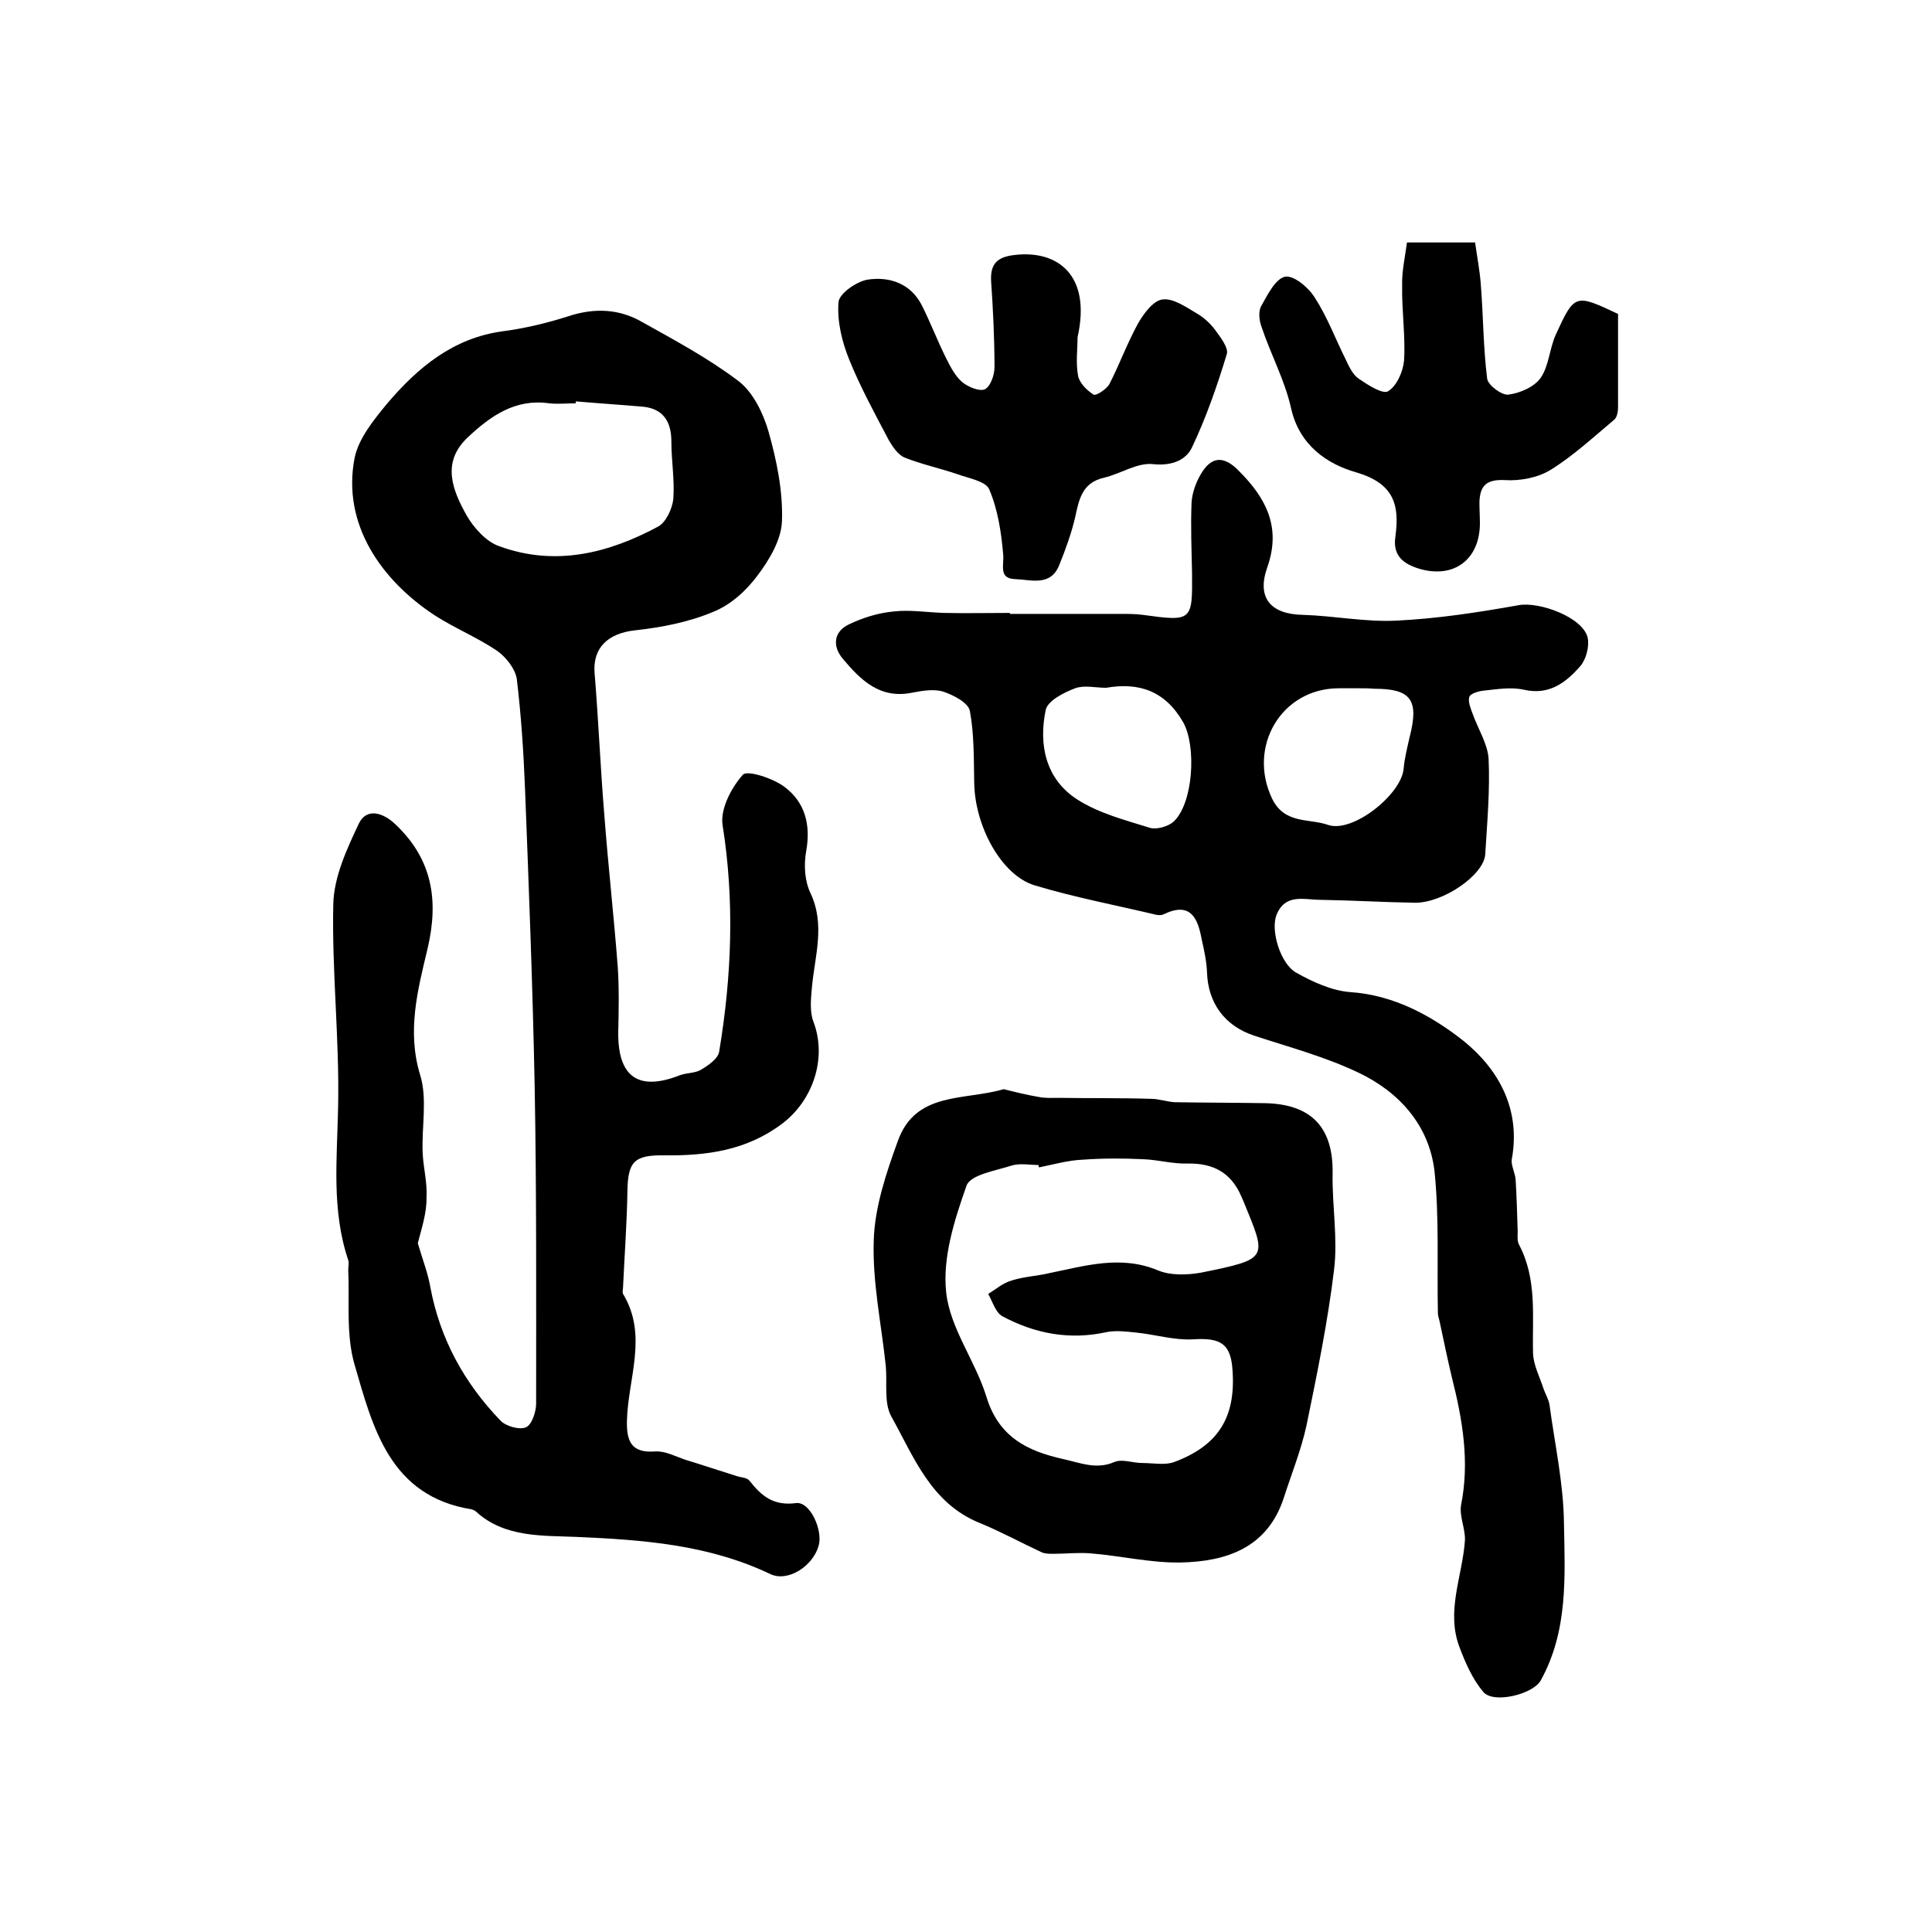
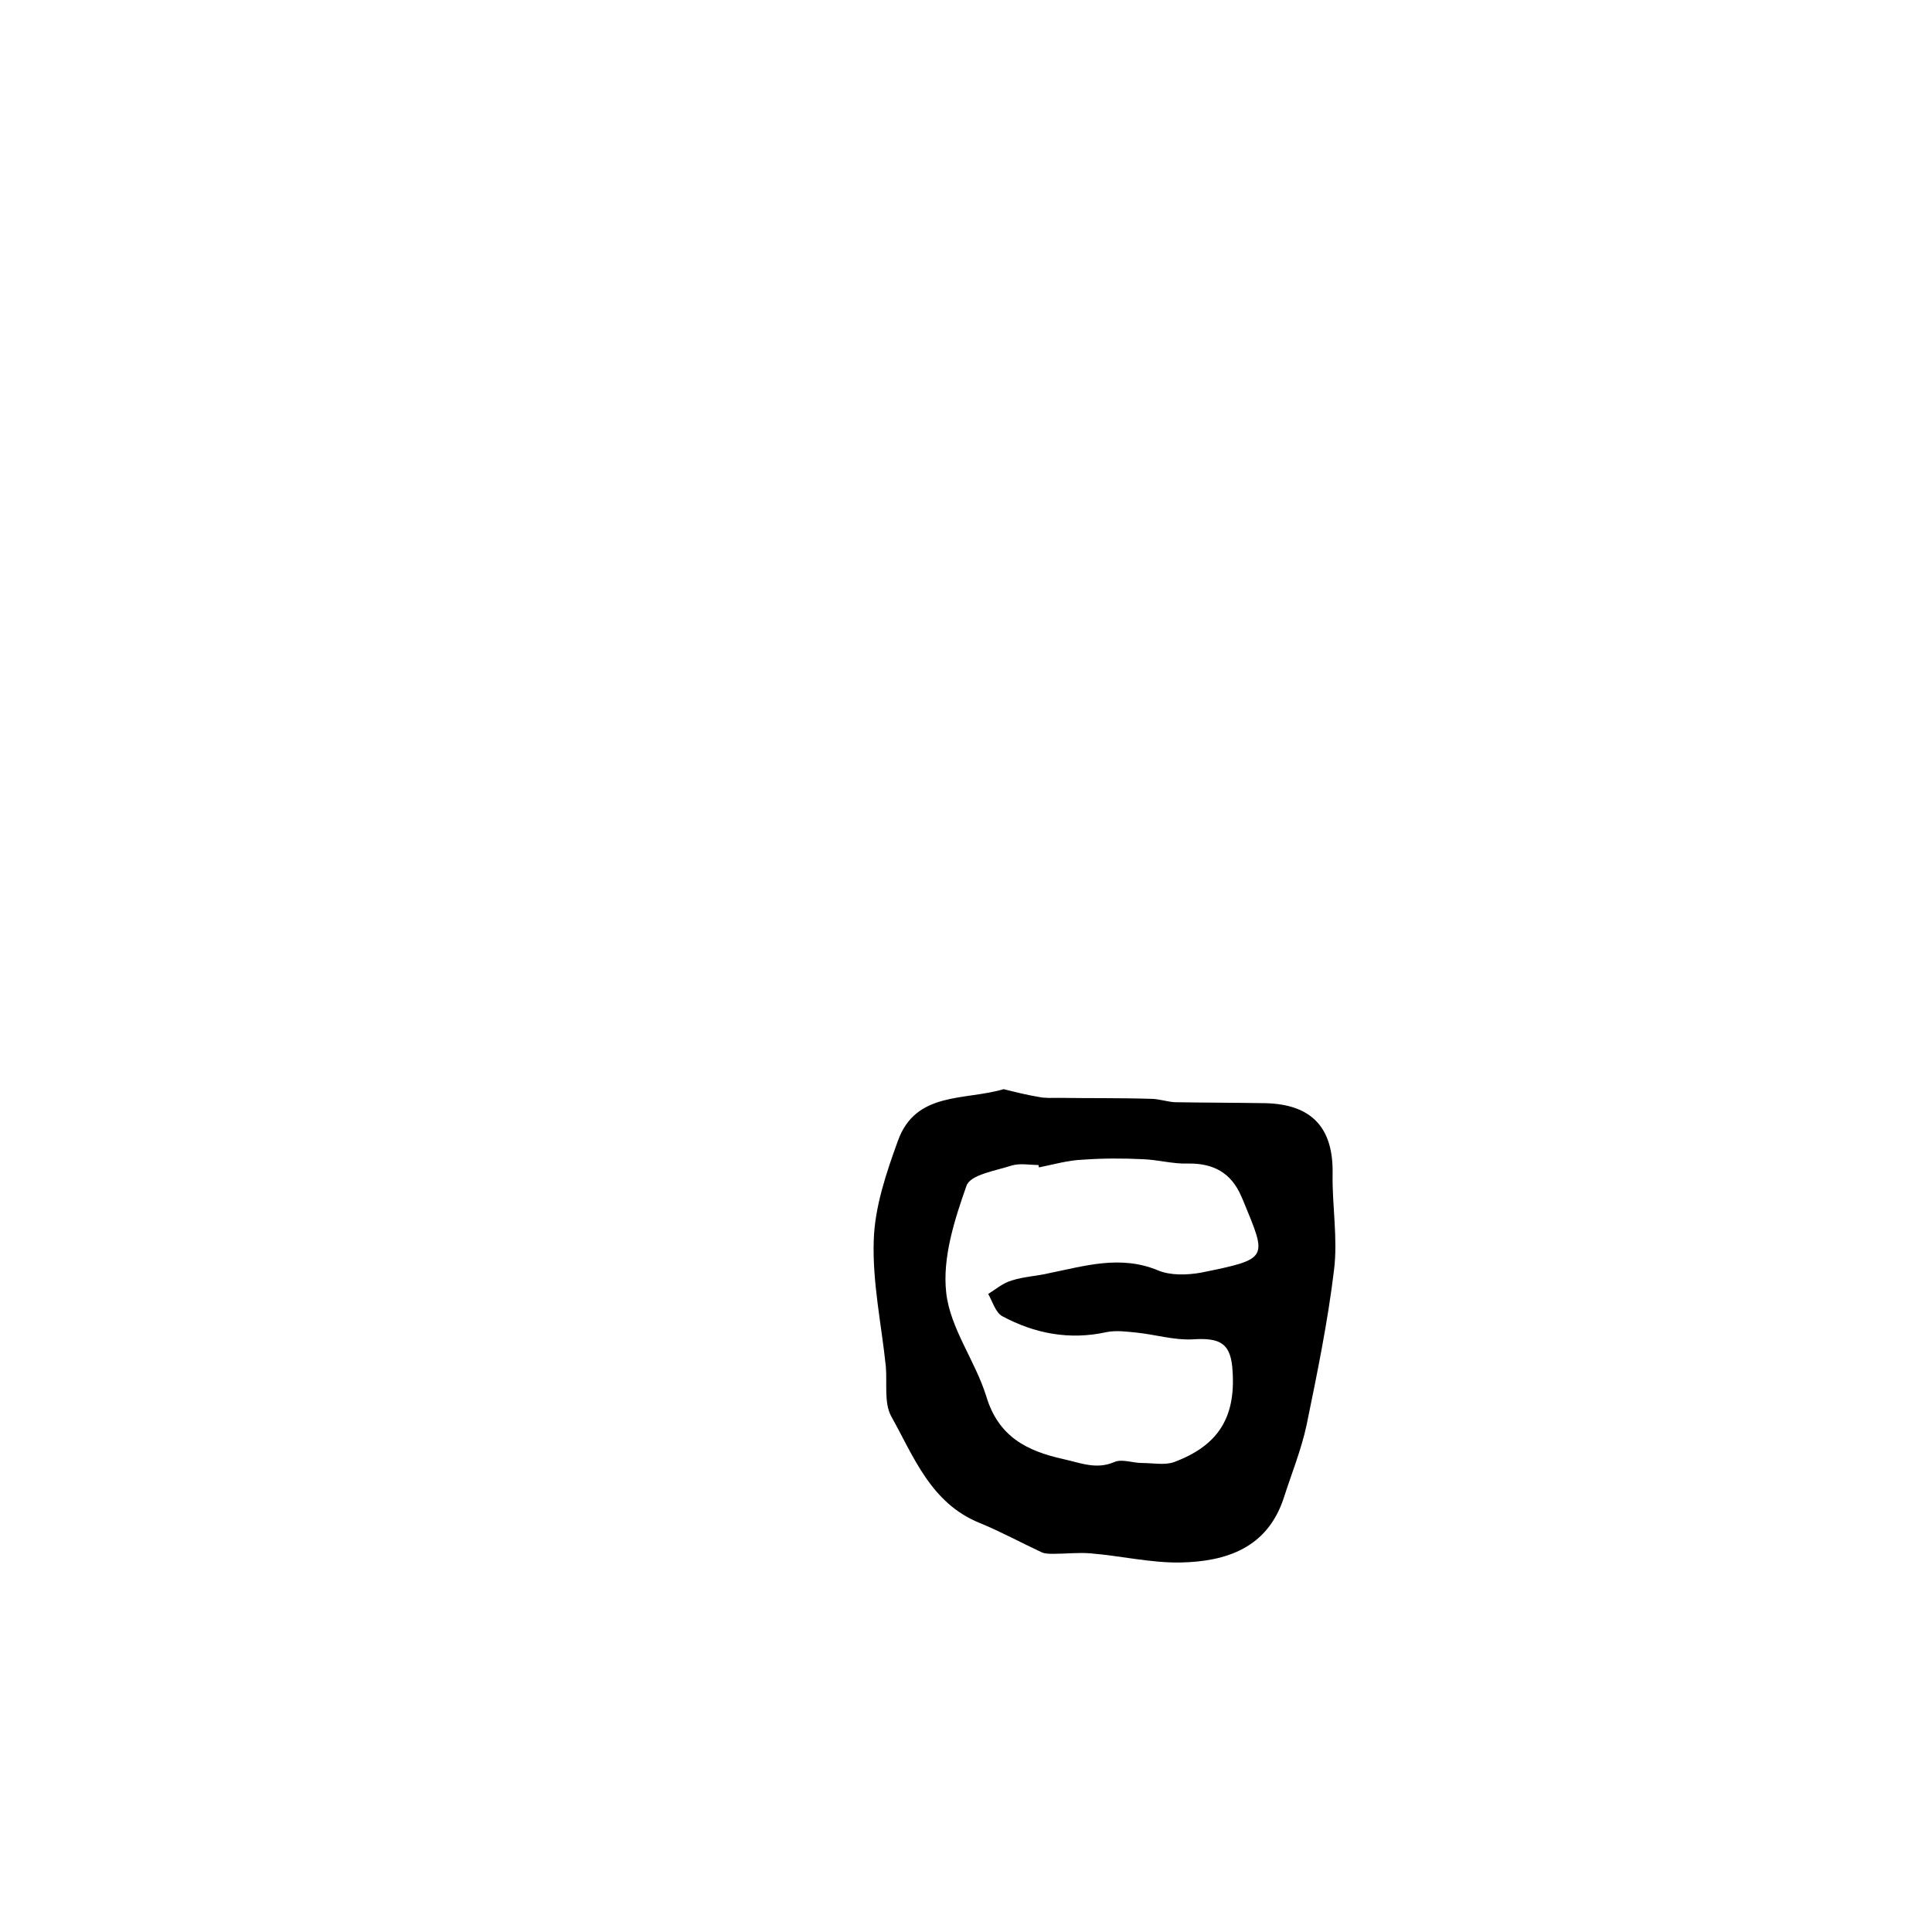
<svg xmlns="http://www.w3.org/2000/svg" version="1.1" id="图层_1" x="0px" y="0px" viewBox="0 0 400 400" style="enable-background:new 0 0 400 400;" xml:space="preserve">
  <style type="text/css">
	.st0{fill:#FFFFFF;}
</style>
  <g>
-     <path d="M86.5,257.4c1,3.4,2.1,6.2,2.6,9.1c2,10.7,7,19.8,14.5,27.6c1.1,1.2,4,2,5.3,1.4c1.2-0.5,2.1-3.2,2.1-4.9   c0-21.8,0.1-43.7-0.3-65.5c-0.4-20.6-1.2-41.2-2-61.8c-0.3-7.6-0.8-15.2-1.7-22.7c-0.3-2.1-2.2-4.5-4-5.8c-4.1-2.8-8.8-4.7-13-7.4   c-11.1-7.3-19.2-18.9-16.6-32.5c0.8-4.1,4-8,6.8-11.4C86.5,76.1,93.8,70,104,68.6c4.6-0.6,9.2-1.7,13.6-3.1   c5.4-1.8,10.6-1.6,15.4,1.2c6.8,3.8,13.7,7.5,19.9,12.2c3,2.3,5.1,6.6,6.2,10.4c1.7,6,3,12.3,2.8,18.5c-0.1,3.9-2.6,8.1-5.1,11.4   c-2.3,3.1-5.6,6.1-9.2,7.5c-5,2.1-10.6,3.2-16.1,3.8c-5.6,0.6-8.8,3.6-8.4,8.8c0.8,9.7,1.2,19.5,2,29.2c0.8,10.6,2,21.2,2.8,31.7   c0.3,4.5,0.2,9,0.1,13.5c-0.1,9.3,4.2,12.3,12.8,8.9c1.4-0.5,3.1-0.4,4.3-1.1c1.5-0.9,3.6-2.3,3.8-3.8c2.6-15.6,3.2-31.2,0.7-46.9   c-0.5-3.3,1.8-7.7,4.2-10.4c0.9-1,6.2,0.7,8.6,2.5c4.3,3.2,5.5,7.9,4.5,13.4c-0.5,2.8-0.3,6.1,0.9,8.6c3.1,6.6,0.9,13,0.3,19.5   c-0.2,2.3-0.5,5,0.3,7.1c2.9,7.6-0.1,16.3-6.4,21.1c-7.4,5.6-15.7,6.7-24.4,6.6c-6.3-0.1-7.6,1.3-7.7,7.4   c-0.1,6.6-0.6,13.2-0.9,19.8c0,0.5-0.2,1.1,0,1.5c5.2,8.6,1,17.5,0.8,26.3c-0.1,4.3,1,6.7,5.9,6.3c2-0.1,4.1,1,6.1,1.7   c3.6,1.1,7.2,2.3,10.7,3.4c0.9,0.3,2.2,0.3,2.7,1c2.5,3.2,5,5.2,9.6,4.6c2.9-0.4,5.6,5.6,4.7,8.8c-1.2,4.3-6.4,7.6-10,5.9   c-12.8-6.1-26.3-7.1-40.2-7.7c-6.8-0.3-14.8,0.2-20.7-5.2c-0.2-0.2-0.6-0.4-0.9-0.5c-17-2.7-20.5-16.9-24.3-30   c-1.8-6.2-1-13.1-1.3-19.6c0-0.7,0.2-1.4,0-2c-3.5-10.4-2.3-21-2.1-31.7c0.3-14-1.3-28-1-41.9c0.1-5.7,2.8-11.5,5.3-16.8   c1.6-3.3,5-2.3,7.6,0.2c7.6,7.2,9,15.7,6.6,25.8c-2,8.4-4.3,17-1.5,26.1c1.5,4.9,0.3,10.6,0.5,15.9c0.1,3.1,1,6.3,0.8,9.4   C88.4,251.1,87.2,254.6,86.5,257.4z M119.2,83.1c0,0.1,0,0.2,0,0.4c-1.8,0-3.7,0.2-5.5,0c-7-1-12.1,2.6-16.8,7   c-5.6,5.2-3.2,11-0.3,16.2c1.5,2.6,4.1,5.5,6.8,6.4c11.5,4.2,22.5,1.5,32.9-4.1c1.6-0.9,2.9-3.7,3.1-5.7c0.3-3.9-0.4-7.9-0.4-11.9   c0-4.1-1.7-6.8-5.9-7.2C128.5,83.8,123.8,83.5,119.2,83.1z" />
-     <path d="M209.1,127.1c7.7,0,15.3,0,23,0c1.5,0,3,0,4.5,0.2c10.2,1.4,10.3,1.3,10.2-8.7c-0.1-4.8-0.3-9.7-0.1-14.5   c0.1-2,0.9-4.2,1.9-5.9c2.2-3.8,4.8-3.9,7.9-0.7c5.6,5.6,8.8,11.6,5.9,19.9c-2.3,6.4,0.7,9.8,7.4,9.9c6.4,0.2,12.8,1.5,19.2,1.2   c8.5-0.4,17-1.7,25.4-3.2c4.3-0.8,13.3,2.5,14.3,6.7c0.4,1.8-0.3,4.5-1.5,5.9c-3,3.4-6.4,6.1-11.7,4.9c-2.7-0.6-5.6-0.1-8.4,0.2   c-1,0.1-2.7,0.6-2.9,1.3c-0.3,1,0.3,2.4,0.7,3.5c1.1,3.1,3.1,6.2,3.3,9.3c0.3,6.6-0.3,13.2-0.7,19.8c-0.3,4.3-8.8,10.1-14.6,10   c-6.5-0.1-13-0.5-19.5-0.6c-3.3,0-7.3-1.4-9.1,3.1c-1.3,3.2,0.8,10.2,4.1,12c3.4,1.9,7.3,3.7,11.1,4c9.1,0.6,16.9,4.9,23.5,10.1   c7.3,5.9,11.9,14.2,10,24.5c-0.2,1.3,0.7,2.8,0.8,4.3c0.2,3.3,0.3,6.7,0.4,10c0.1,1.1-0.2,2.5,0.3,3.4c3.8,7.2,2.7,14.9,2.9,22.5   c0.1,2.5,1.4,4.9,2.2,7.4c0.4,1.1,1,2.1,1.2,3.2c1.1,8.2,2.9,16.3,3,24.5c0.2,11,0.9,22.3-4.8,32.6c-1.6,2.9-9.8,4.9-11.9,2.4   c-2.2-2.6-3.7-6-4.9-9.2c-2.9-7.5,0.6-14.8,1.1-22.2c0.1-2.4-1.2-5-0.8-7.3c1.8-9,0.3-17.7-1.9-26.4c-0.9-3.8-1.7-7.6-2.5-11.4   c-0.1-0.6-0.4-1.3-0.4-1.9c-0.2-9.8,0.3-19.7-0.7-29.4c-1.1-9.5-7.3-16.4-15.7-20.4c-6.9-3.3-14.4-5.3-21.7-7.7   c-6-2-9.5-6.7-9.7-13.1c-0.1-2.3-0.6-4.6-1.1-6.8c-0.8-4.4-2.3-7.9-7.9-5.2c-0.4,0.2-1,0.2-1.5,0.1c-8.4-2-16.9-3.6-25.2-6.1   c-6.9-2.1-12.4-12.3-12.5-21.3c-0.1-4.9,0-10-0.9-14.8c-0.3-1.7-3.4-3.3-5.5-4c-1.9-0.6-4.3-0.2-6.4,0.2c-6.7,1.4-10.7-2.6-14.4-7   c-2.2-2.6-1.9-5.6,1.2-7.1c2.9-1.4,6.1-2.4,9.3-2.7c3.4-0.4,7,0.2,10.5,0.3c4.5,0.1,9,0,13.5,0C209.1,126.9,209.1,127,209.1,127.1z    M229,142.4c-2.2,0-4.5-0.6-6.4,0.1c-2.4,0.9-5.7,2.6-6.1,4.5c-1.5,7.2,0,14.3,6.5,18.5c4.5,2.9,10,4.3,15.1,5.9   c1.4,0.4,3.8-0.3,4.9-1.3c4.1-3.9,4.7-15.6,2-20.5C241.3,143.1,235.9,141.2,229,142.4z M281.2,142.5   C281.2,142.5,281.2,142.5,281.2,142.5c-1.3,0-2.7,0-4,0c-11.9,0-19,12.1-13.8,22.9c2.6,5.3,7.7,4,11.6,5.4   c5.1,1.7,15.1-6.3,15.6-11.6c0.2-2.3,0.8-4.6,1.3-6.8c1.9-7.5,0.2-9.8-7.3-9.8C283.5,142.5,282.3,142.5,281.2,142.5z" />
    <path d="M207.8,225.5c2.4,0.6,4.8,1.2,7.2,1.6c1.4,0.3,2.9,0.2,4.3,0.2c6.3,0.1,12.7,0,19,0.2c1.6,0,3.3,0.6,4.9,0.7   c6.2,0.1,12.5,0.1,18.7,0.2c9.7,0.2,14.2,5.1,14,14.7c-0.1,6.6,1.1,13.3,0.3,19.8c-1.3,10.8-3.5,21.5-5.7,32.2   c-1.1,5.1-3.1,10-4.7,15c-3.4,10.4-11.9,13.2-21.4,13.4c-6.2,0.1-12.4-1.4-18.7-1.9c-2.5-0.2-5.1,0.1-7.6,0.1c-0.8,0-1.7,0-2.4-0.3   c-4.3-2-8.5-4.3-12.9-6.1c-10.1-4.1-13.6-13.7-18.3-22.1c-1.5-2.8-0.8-6.8-1.1-10.3c-0.9-8.7-2.8-17.4-2.5-26.1   c0.2-6.9,2.6-14,5-20.6C189.6,225.9,199.7,227.9,207.8,225.5z M215.1,241.7c0-0.2-0.1-0.3-0.1-0.5c-1.8,0-3.8-0.4-5.5,0.1   c-3.4,1.1-8.6,1.9-9.4,4.2c-2.5,7.1-5,14.9-4.2,22.1c0.8,7.4,6,14.1,8.3,21.5c2.5,8.3,8.3,11.3,16,13c3.6,0.8,6.8,2.2,10.5,0.6   c1.6-0.7,3.8,0.2,5.8,0.2c2.2,0,4.7,0.5,6.6-0.2c9.1-3.4,12.7-9.2,12.1-18.7c-0.3-5.8-2.4-7.1-8.3-6.7c-3.8,0.2-7.7-1-11.6-1.4   c-2-0.2-4.2-0.5-6.2-0.1c-7.7,1.7-14.9,0.3-21.6-3.3c-1.4-0.8-2-3-2.9-4.6c1.6-1,3.1-2.3,4.9-2.8c2.5-0.8,5.2-0.9,7.7-1.5   c7.4-1.5,14.8-3.8,22.5-0.6c2.6,1.1,6,1,8.9,0.5c14.3-2.9,13.7-2.9,8.8-14.9c-0.1-0.3-0.3-0.6-0.4-0.9c-2.1-4.9-5.8-6.9-11.1-6.8   c-3.1,0.1-6.2-0.8-9.3-0.9c-4.1-0.2-8.3-0.2-12.4,0.1C221.2,240.2,218.1,241.1,215.1,241.7z" />
-     <path d="M223.1,69.8c0,2.4-0.4,5.2,0.1,8c0.3,1.5,1.8,3,3.2,3.9c0.5,0.3,2.7-1.1,3.3-2.2c2.1-4.1,3.7-8.5,5.9-12.5   c1.2-2.1,3.2-4.8,5.1-5c2.2-0.3,4.9,1.6,7.1,2.9c1.4,0.8,2.7,2,3.7,3.3c1.1,1.5,2.9,3.8,2.5,5.1c-2,6.6-4.3,13.2-7.2,19.3   c-1.2,2.6-4.1,3.9-8,3.5c-3.3-0.4-6.8,2-10.2,2.8c-4.5,1-5.2,4.4-6,8.2c-0.8,3.4-2,6.7-3.3,9.9c-1.8,4.5-5.9,3-9.1,2.9   c-3.5-0.1-2.3-2.8-2.5-5.1c-0.4-4.6-1.1-9.3-2.9-13.5c-0.7-1.7-4.4-2.3-6.8-3.2c-3.6-1.2-7.3-2-10.8-3.4c-1.3-0.6-2.4-2.2-3.2-3.6   c-2.9-5.5-5.9-11-8.2-16.7c-1.5-3.7-2.5-7.9-2.2-11.8c0.1-1.8,3.7-4.3,6-4.7c4.6-0.7,9,0.8,11.3,5.4c1.8,3.6,3.2,7.3,5,10.9   c0.9,1.8,1.9,3.7,3.3,4.9c1.2,1,3.6,2,4.7,1.5c1.2-0.6,2-3,2-4.6c0-5.9-0.3-11.9-0.7-17.8c-0.2-3.6,1.3-5,4.8-5.4   C218.9,51.7,226,56.9,223.1,69.8z" />
-     <path d="M291.3,50.2c4.9,0,9,0,14.1,0c0.4,2.9,1,5.9,1.2,8.9c0.5,6.4,0.5,12.9,1.3,19.3c0.2,1.4,3.1,3.5,4.4,3.3   c2.4-0.3,5.4-1.6,6.7-3.5c1.7-2.5,1.8-6,3.1-8.9c3.9-8.5,4-8.5,12.9-4.3c0,6.4,0,12.8,0,19.3c0,0.9-0.2,2.1-0.8,2.6   c-4.3,3.6-8.5,7.5-13.2,10.4c-2.6,1.6-6.3,2.3-9.4,2.1c-3.9-0.2-5.2,1.2-5.3,4.6c0,1.5,0.1,3,0.1,4.5c-0.1,7.3-5.3,11.3-12.4,9.3   c-3.4-1-5.7-2.7-5.1-6.7c0.9-6.6-0.3-11-8.1-13.3c-6-1.7-11.8-5.6-13.5-13.3c-1.3-5.8-4.2-11.1-6.1-16.8c-0.5-1.3-0.7-3.2-0.1-4.3   c1.3-2.3,2.9-5.6,4.9-6.1c1.8-0.4,4.9,2.2,6.2,4.3c2.6,4,4.3,8.6,6.4,12.8c0.7,1.5,1.5,3.2,2.7,4c1.9,1.3,5,3.3,6.1,2.6   c1.8-1.1,3.1-4.1,3.3-6.4c0.3-5.1-0.5-10.3-0.4-15.5C290.2,56.3,290.9,53.2,291.3,50.2z" />
  </g>
</svg>